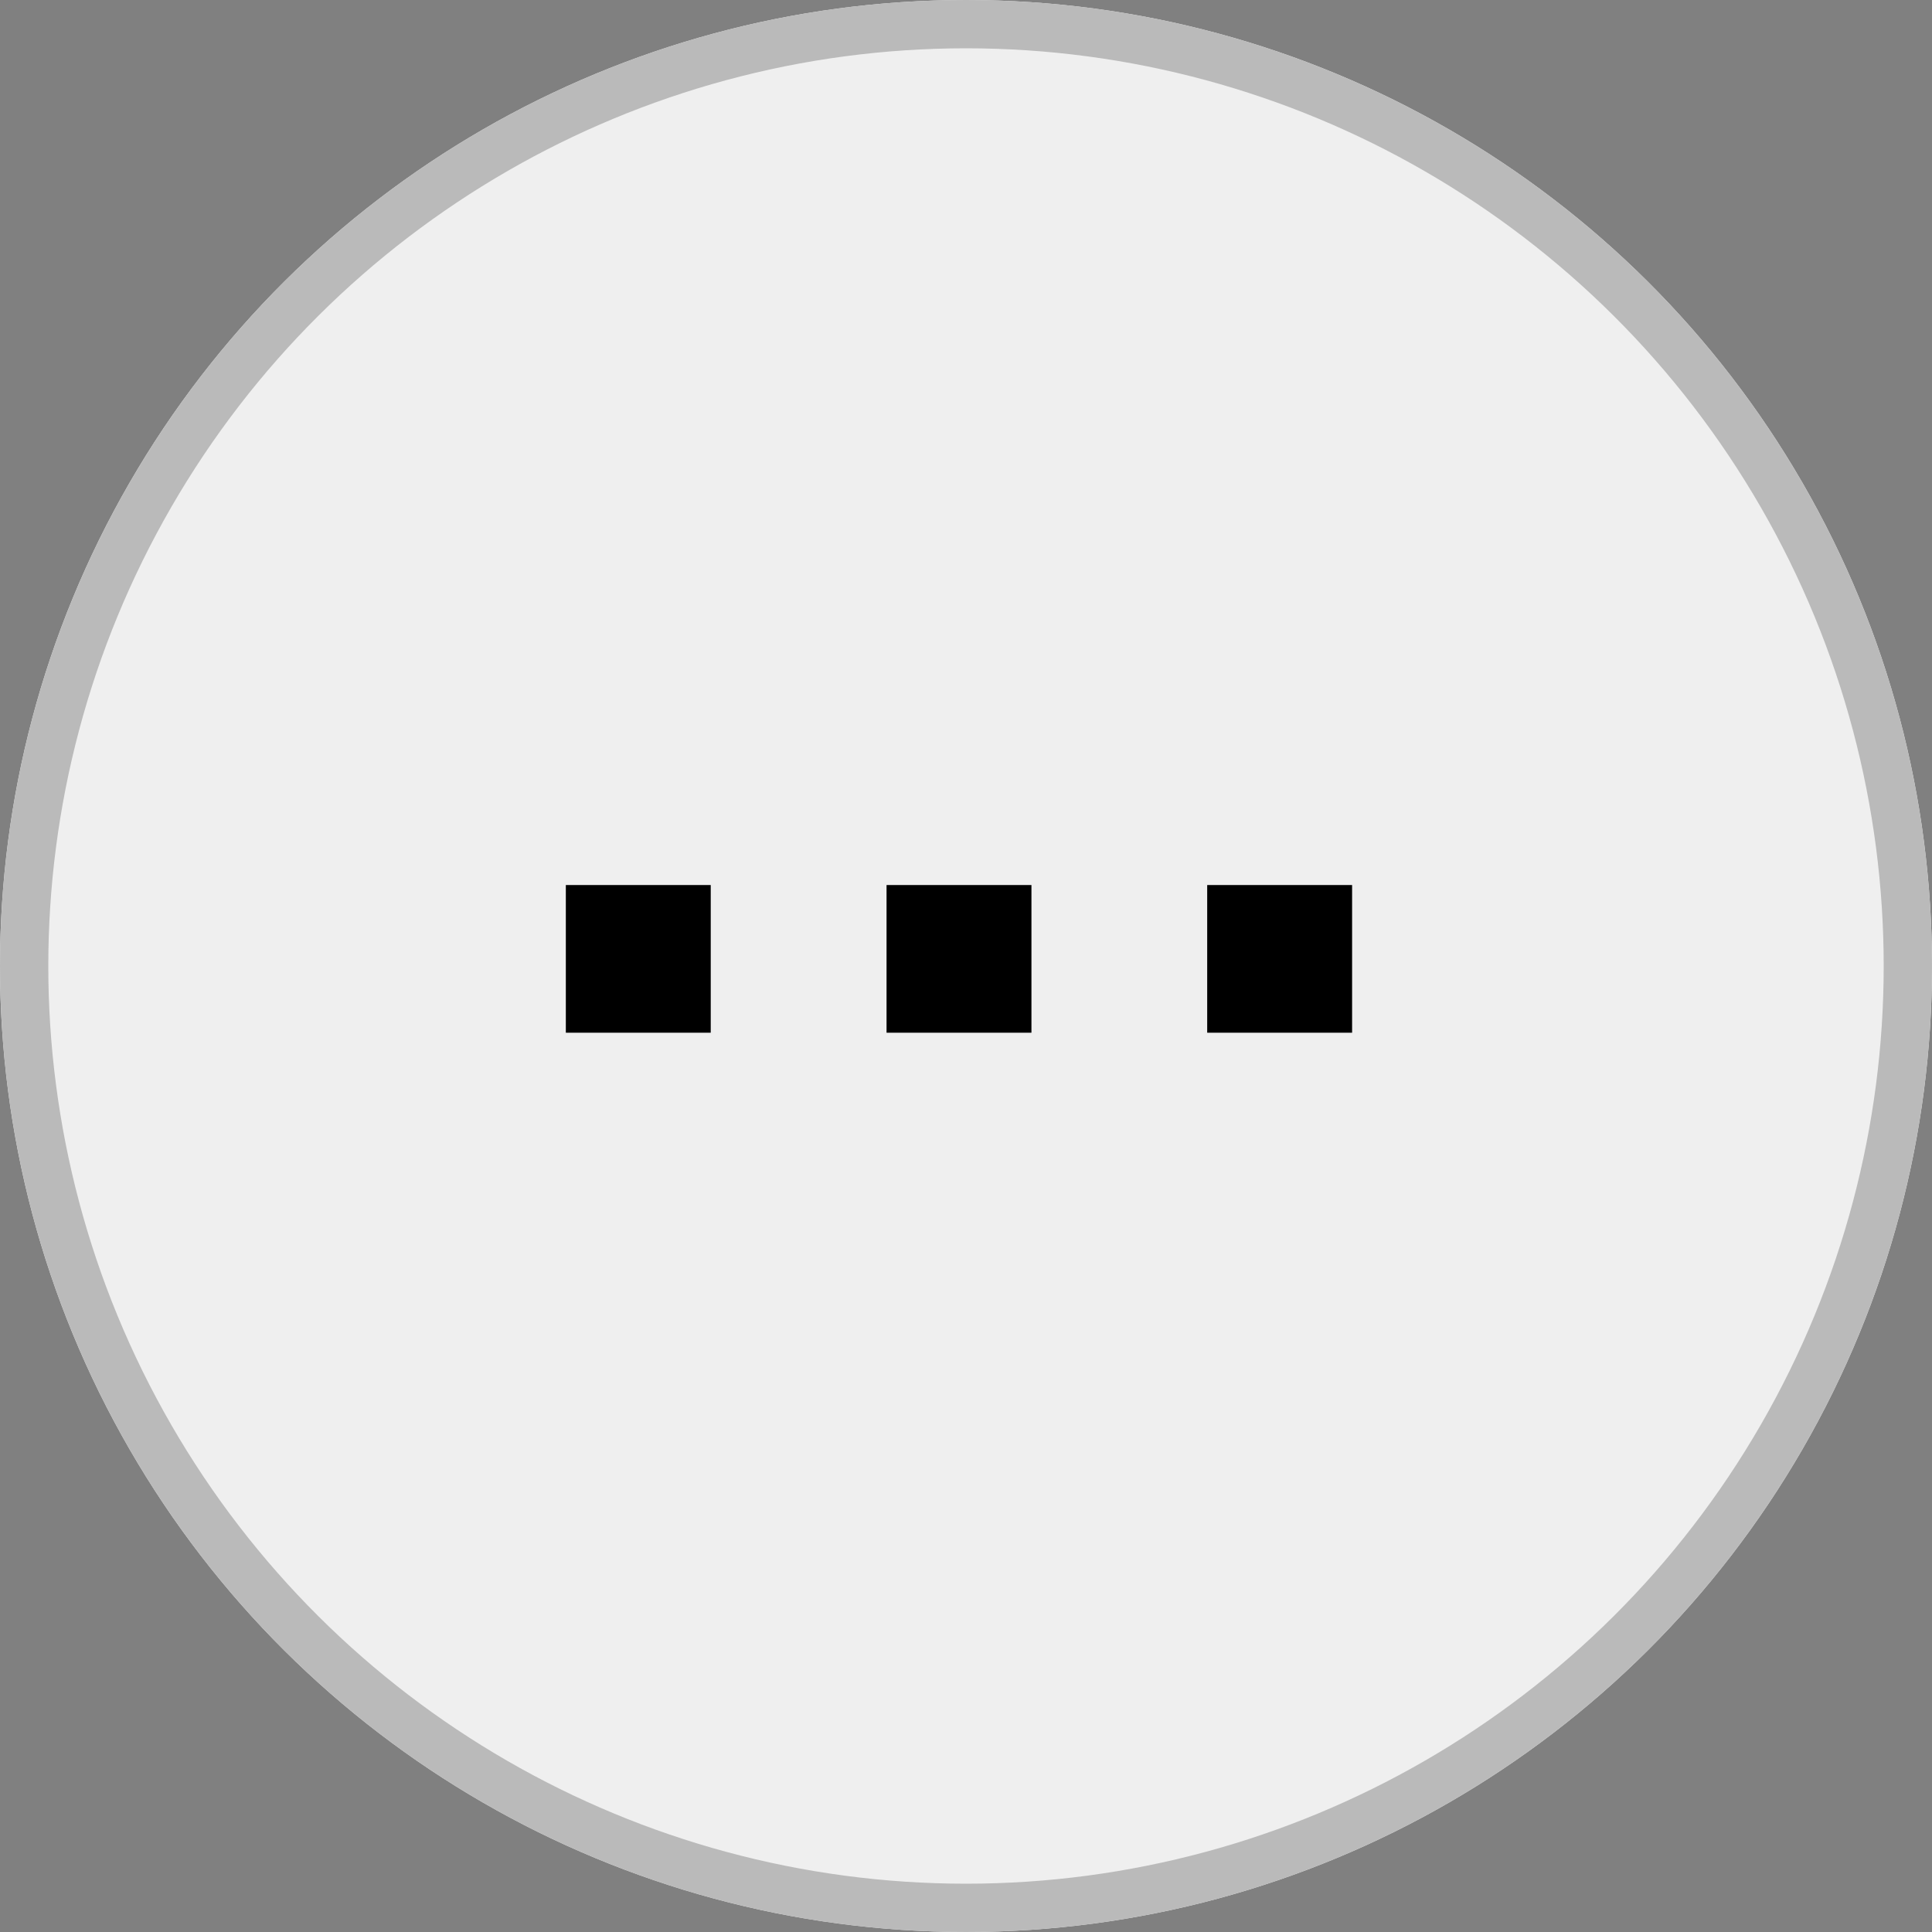
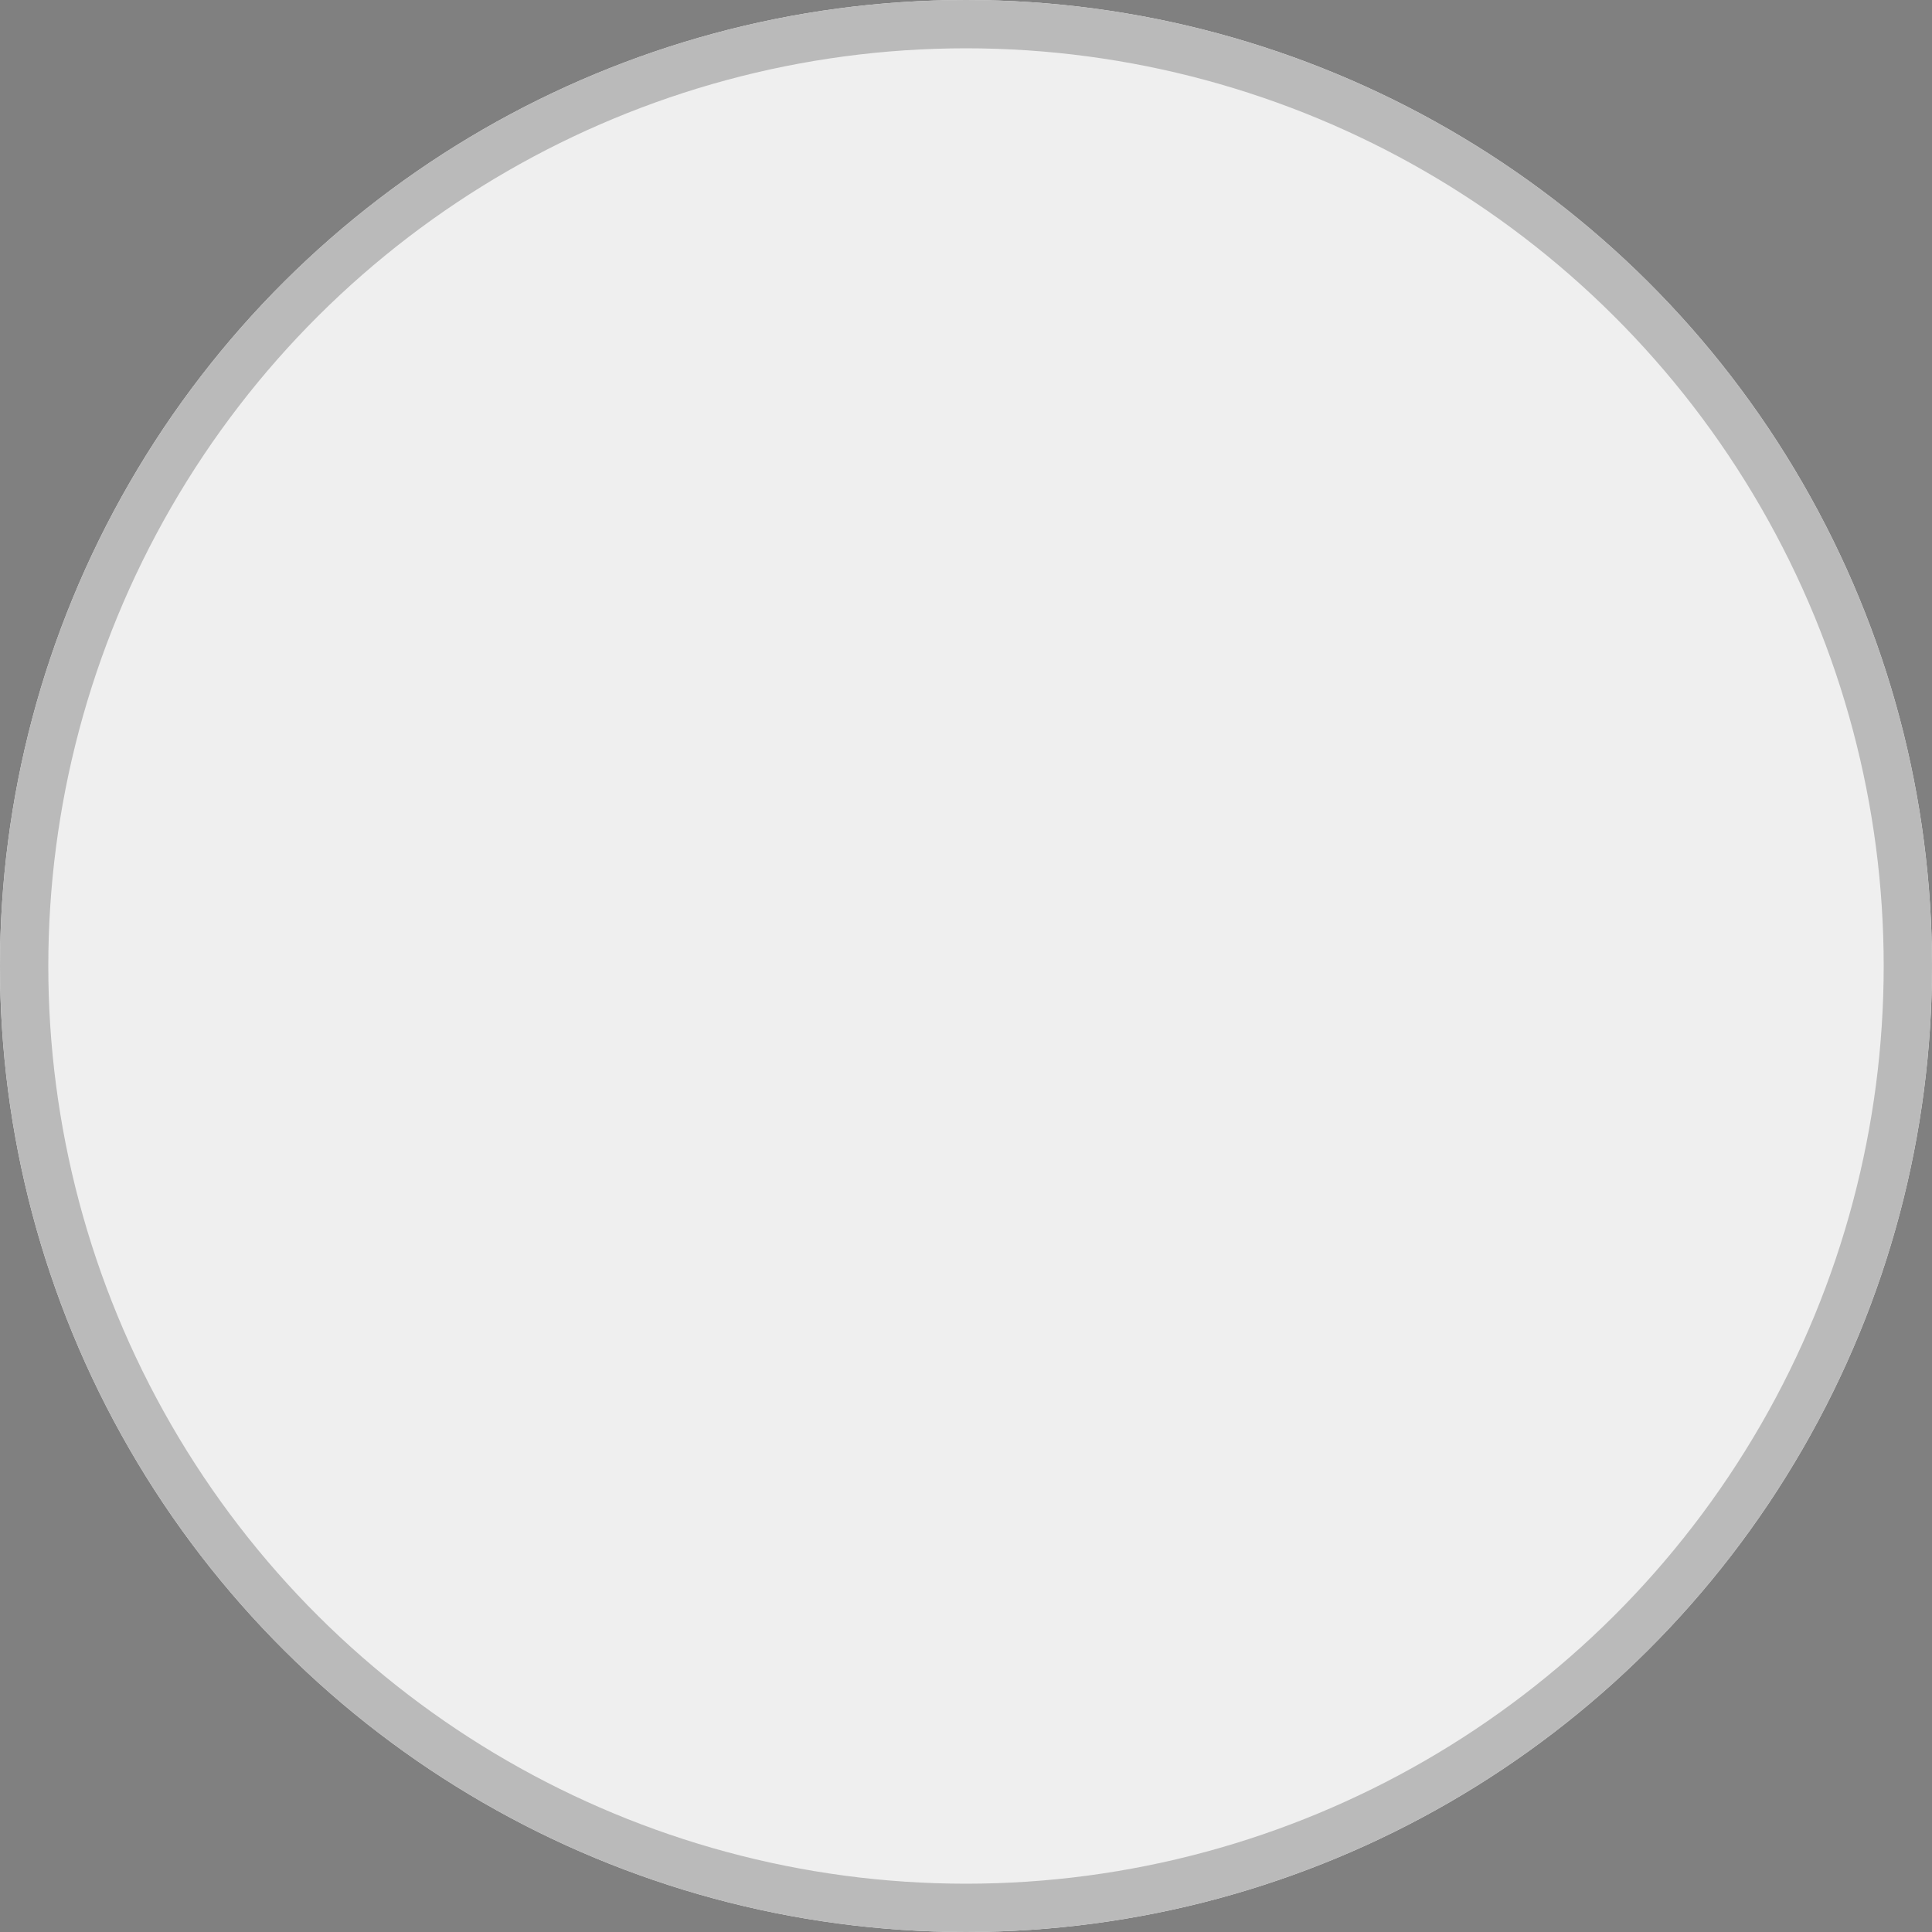
<svg xmlns="http://www.w3.org/2000/svg" width="32" height="32">
  <rect width="100%" height="100%" fill="#808080" stroke="none" />
  <g transform="rotate(90 16 16)" fill="#efefef" stroke="#bababa" stroke-width=".8">
    <circle cx="16" cy="16" r="16" stroke="none" />
    <circle cx="16" cy="16" r="15.6" fill="none" />
  </g>
-   <path d="M19.995 17.105h2.4v-2.446h-2.4Zm-10.623 0h2.4v-2.446h-2.4Zm5.312 0h2.4v-2.446h-2.4Z" />
</svg>